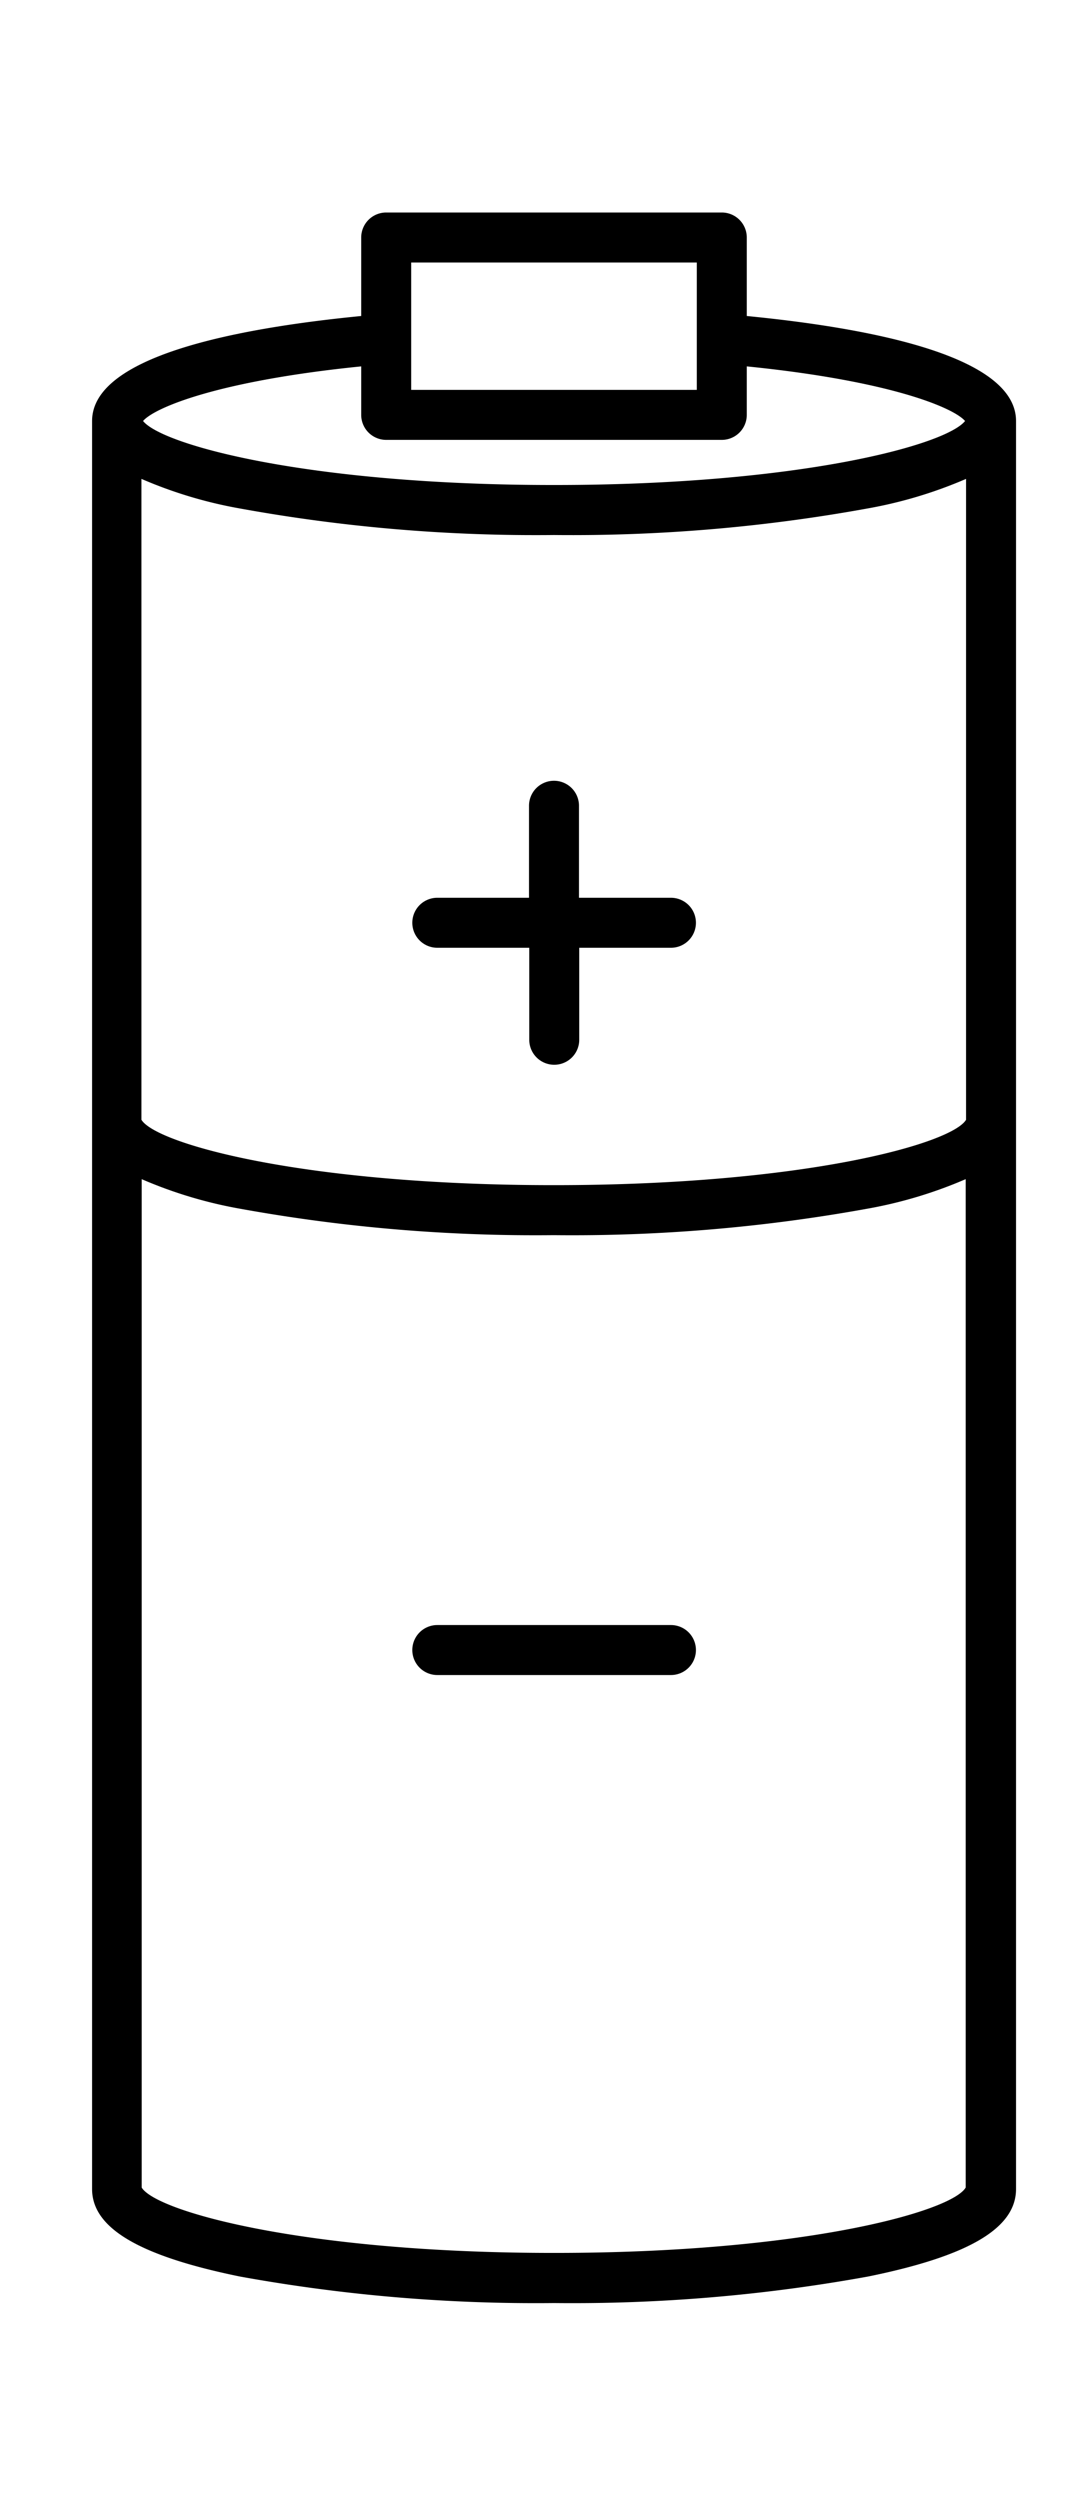
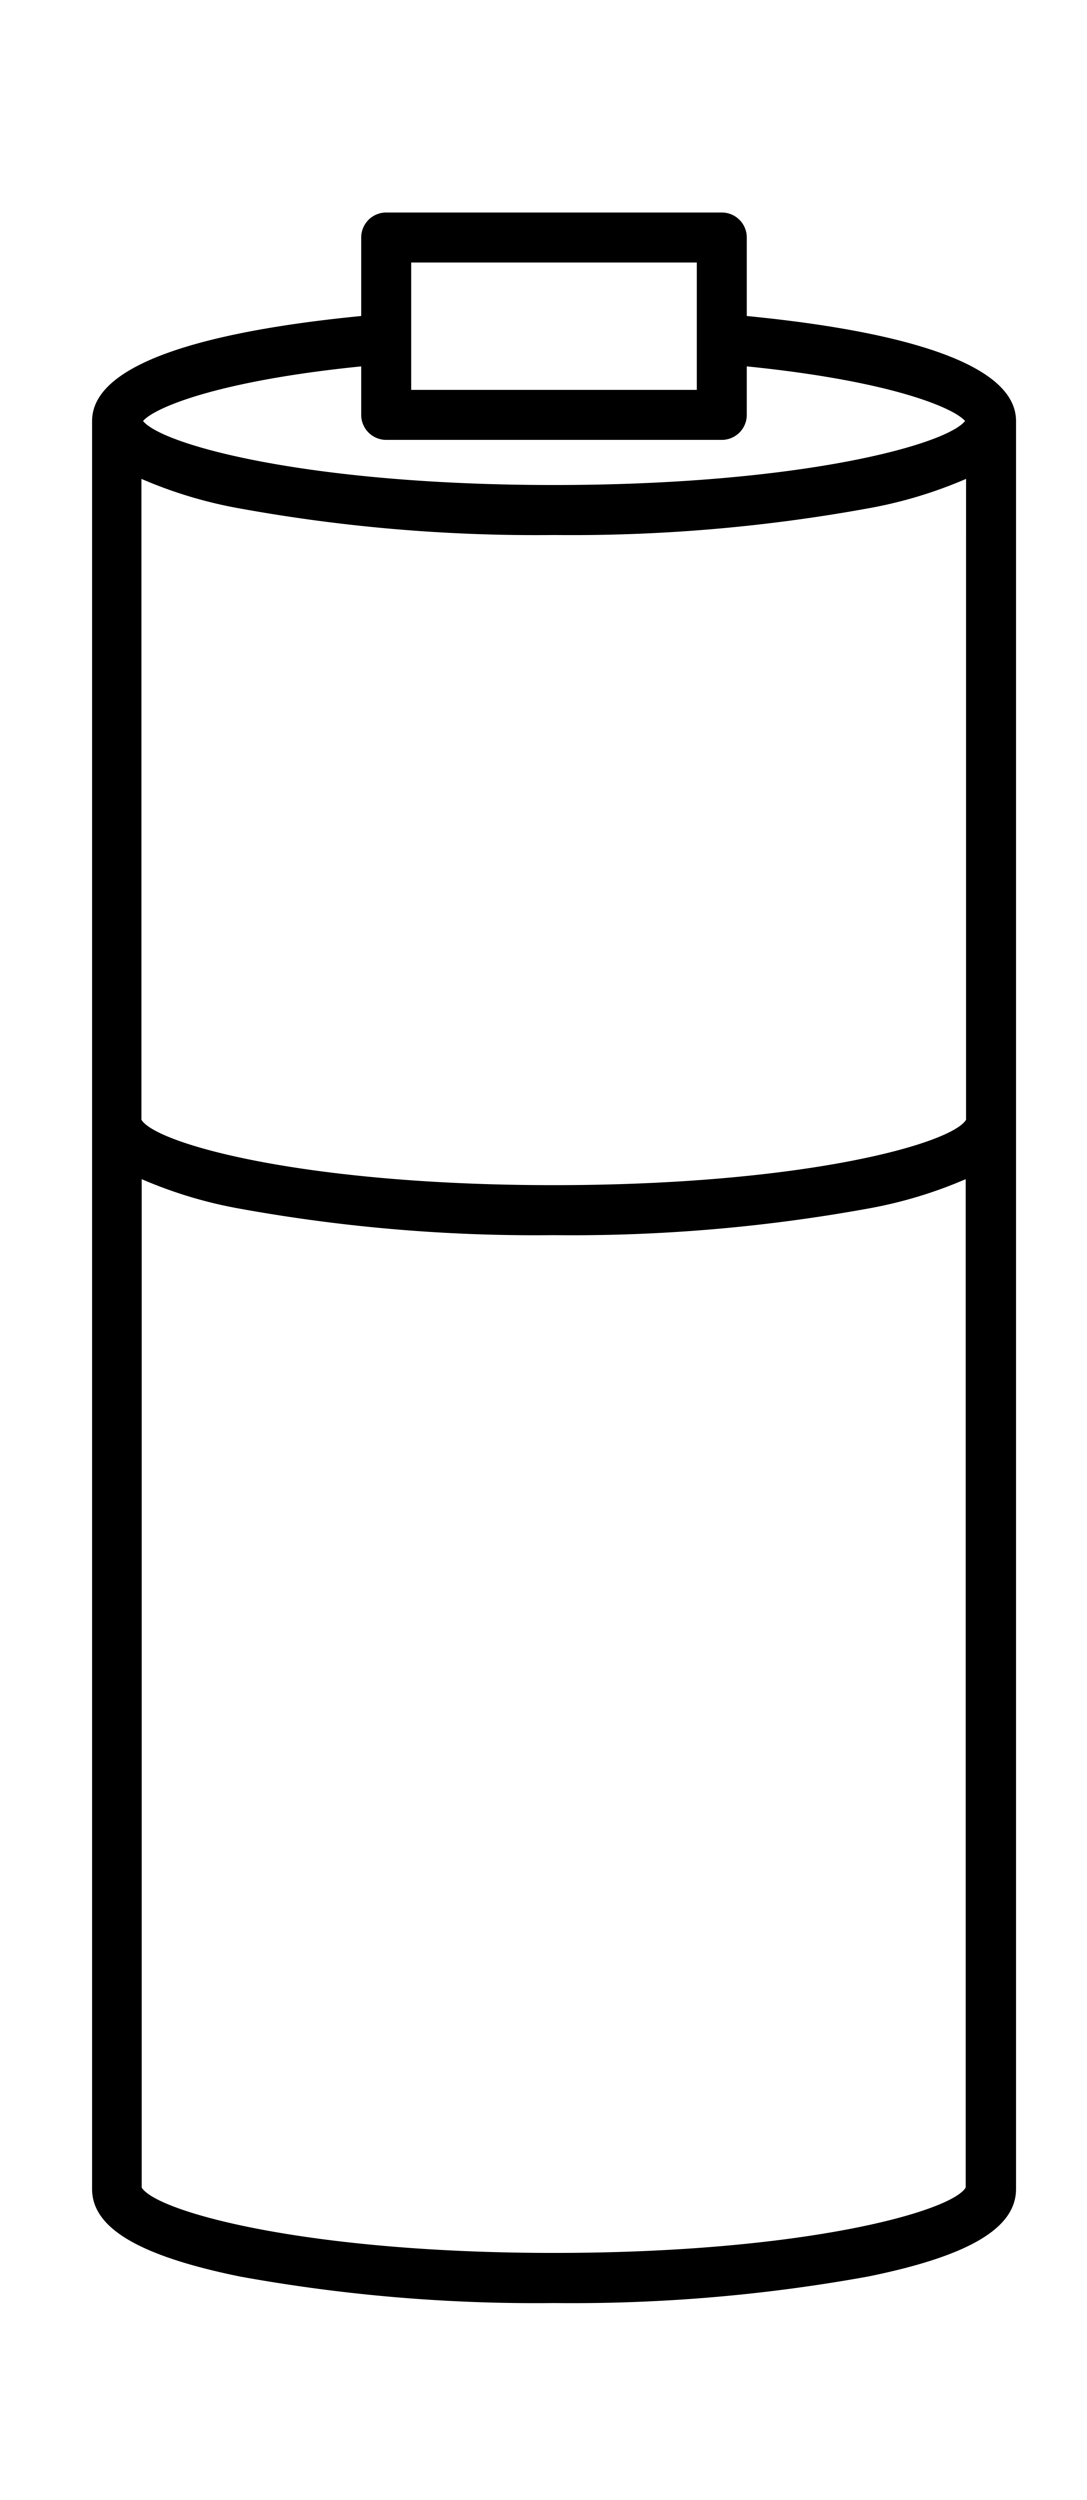
<svg xmlns="http://www.w3.org/2000/svg" id="Calque_1" data-name="Calque 1" viewBox="0 0 87 200">
-   <path d="M53.7,71.82H46.34V64.46a2,2,0,0,0-4,0v7.36H35a2,2,0,1,0,0,4h7.36v7.36a2,2,0,0,0,4,0V75.82H53.7a2,2,0,0,0,0-4Z" />
-   <path d="M53.7,130H35a2,2,0,1,0,0,4H53.7a2,2,0,1,0,0-4Z" />
  <path d="M59.77,25.28V19a2,2,0,0,0-2-2H30.91a2,2,0,0,0-2,2v6.28c-10.23,1-21.54,3.26-21.54,8.4V175.12c0,3.12,3.76,5.35,11.84,7a132.45,132.45,0,0,0,25.13,2.12,132.38,132.38,0,0,0,25.13-2.12c8.08-1.64,11.85-3.87,11.85-7V33.68C81.32,28.54,70,26.28,59.77,25.28Zm17.55,64.3c-1.14,1.91-12.94,5.23-33,5.23s-31.84-3.32-33-5.23V38.31a35.31,35.31,0,0,0,7.84,2.36A132.38,132.38,0,0,0,44.34,42.8a132.3,132.3,0,0,0,25.13-2.13,35.42,35.42,0,0,0,7.85-2.36ZM32.91,21H55.77V31.19H32.91Zm-4,8.31v3.88a2,2,0,0,0,2,2H57.77a2,2,0,0,0,2-2V29.31c11.5,1.16,16.56,3.31,17.47,4.37C75.7,35.6,64,38.8,44.34,38.8S13,35.6,11.45,33.68C12.35,32.62,17.41,30.47,28.91,29.31ZM44.34,180.23c-20,0-31.84-3.32-33-5.23V94.33a35.31,35.31,0,0,0,7.84,2.36,132.45,132.45,0,0,0,25.13,2.12,132.38,132.38,0,0,0,25.13-2.12,35.42,35.42,0,0,0,7.85-2.36V175C76.18,176.91,64.38,180.23,44.34,180.23Z" />
</svg>